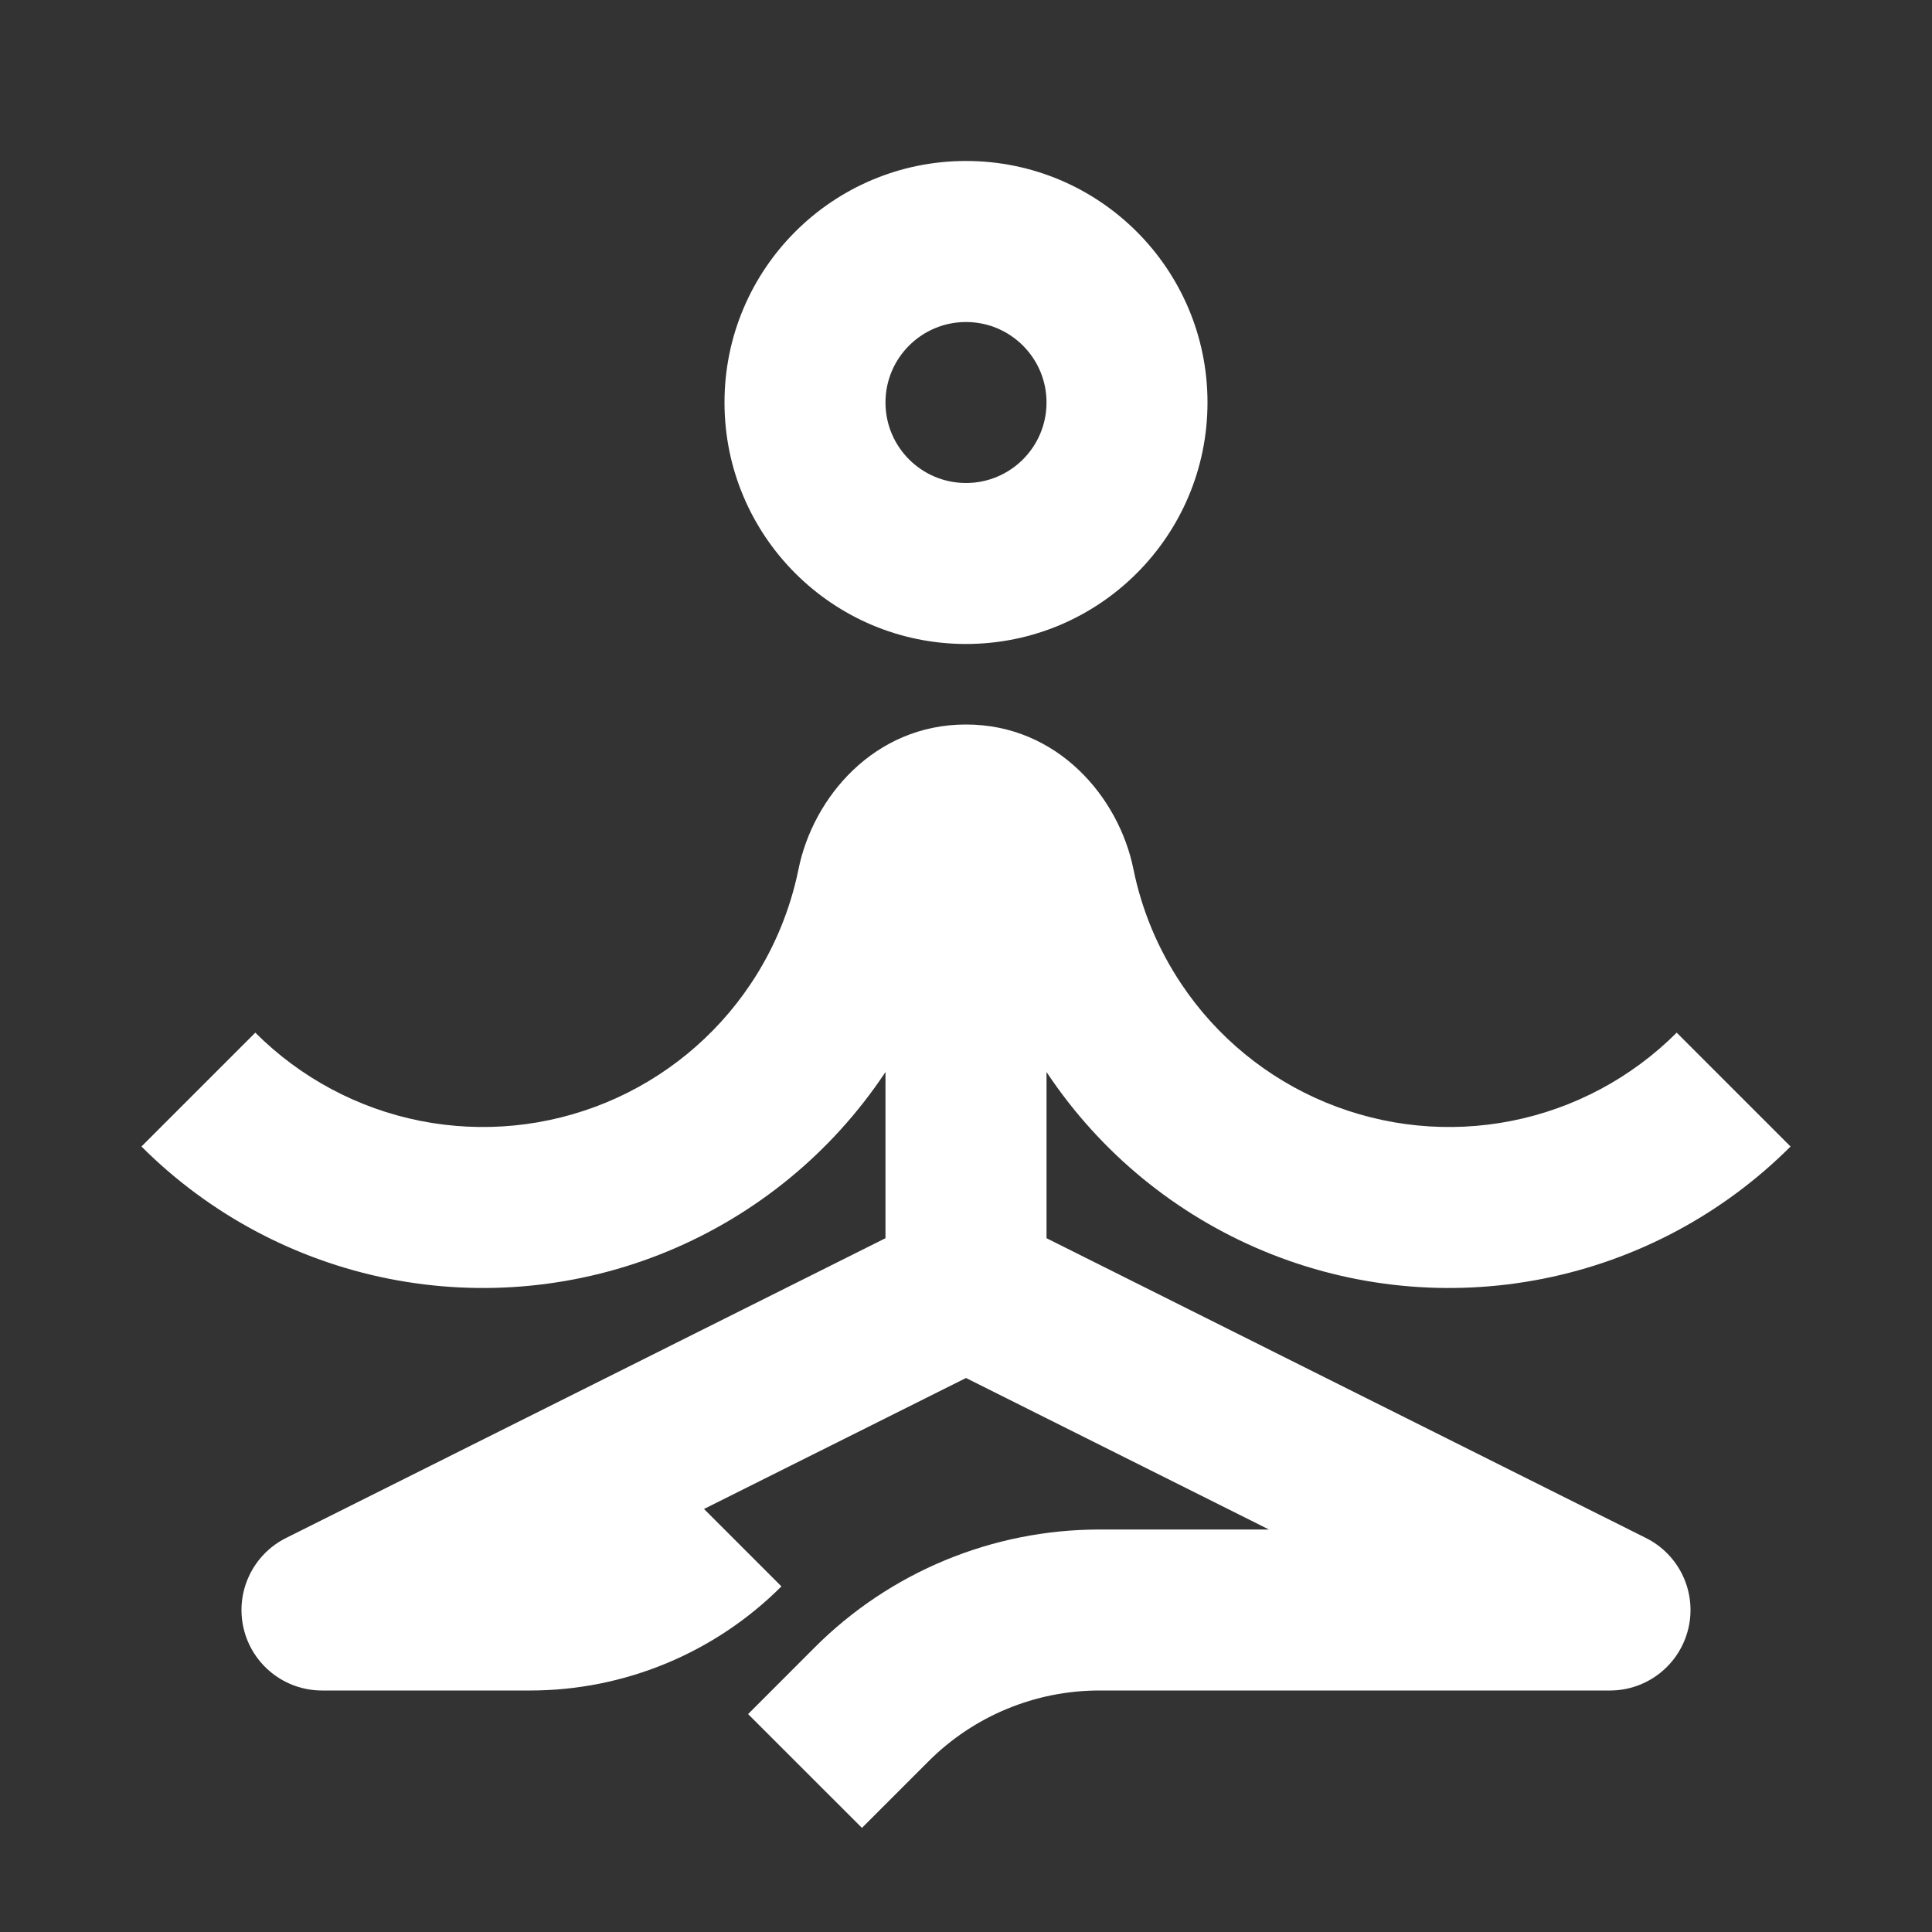
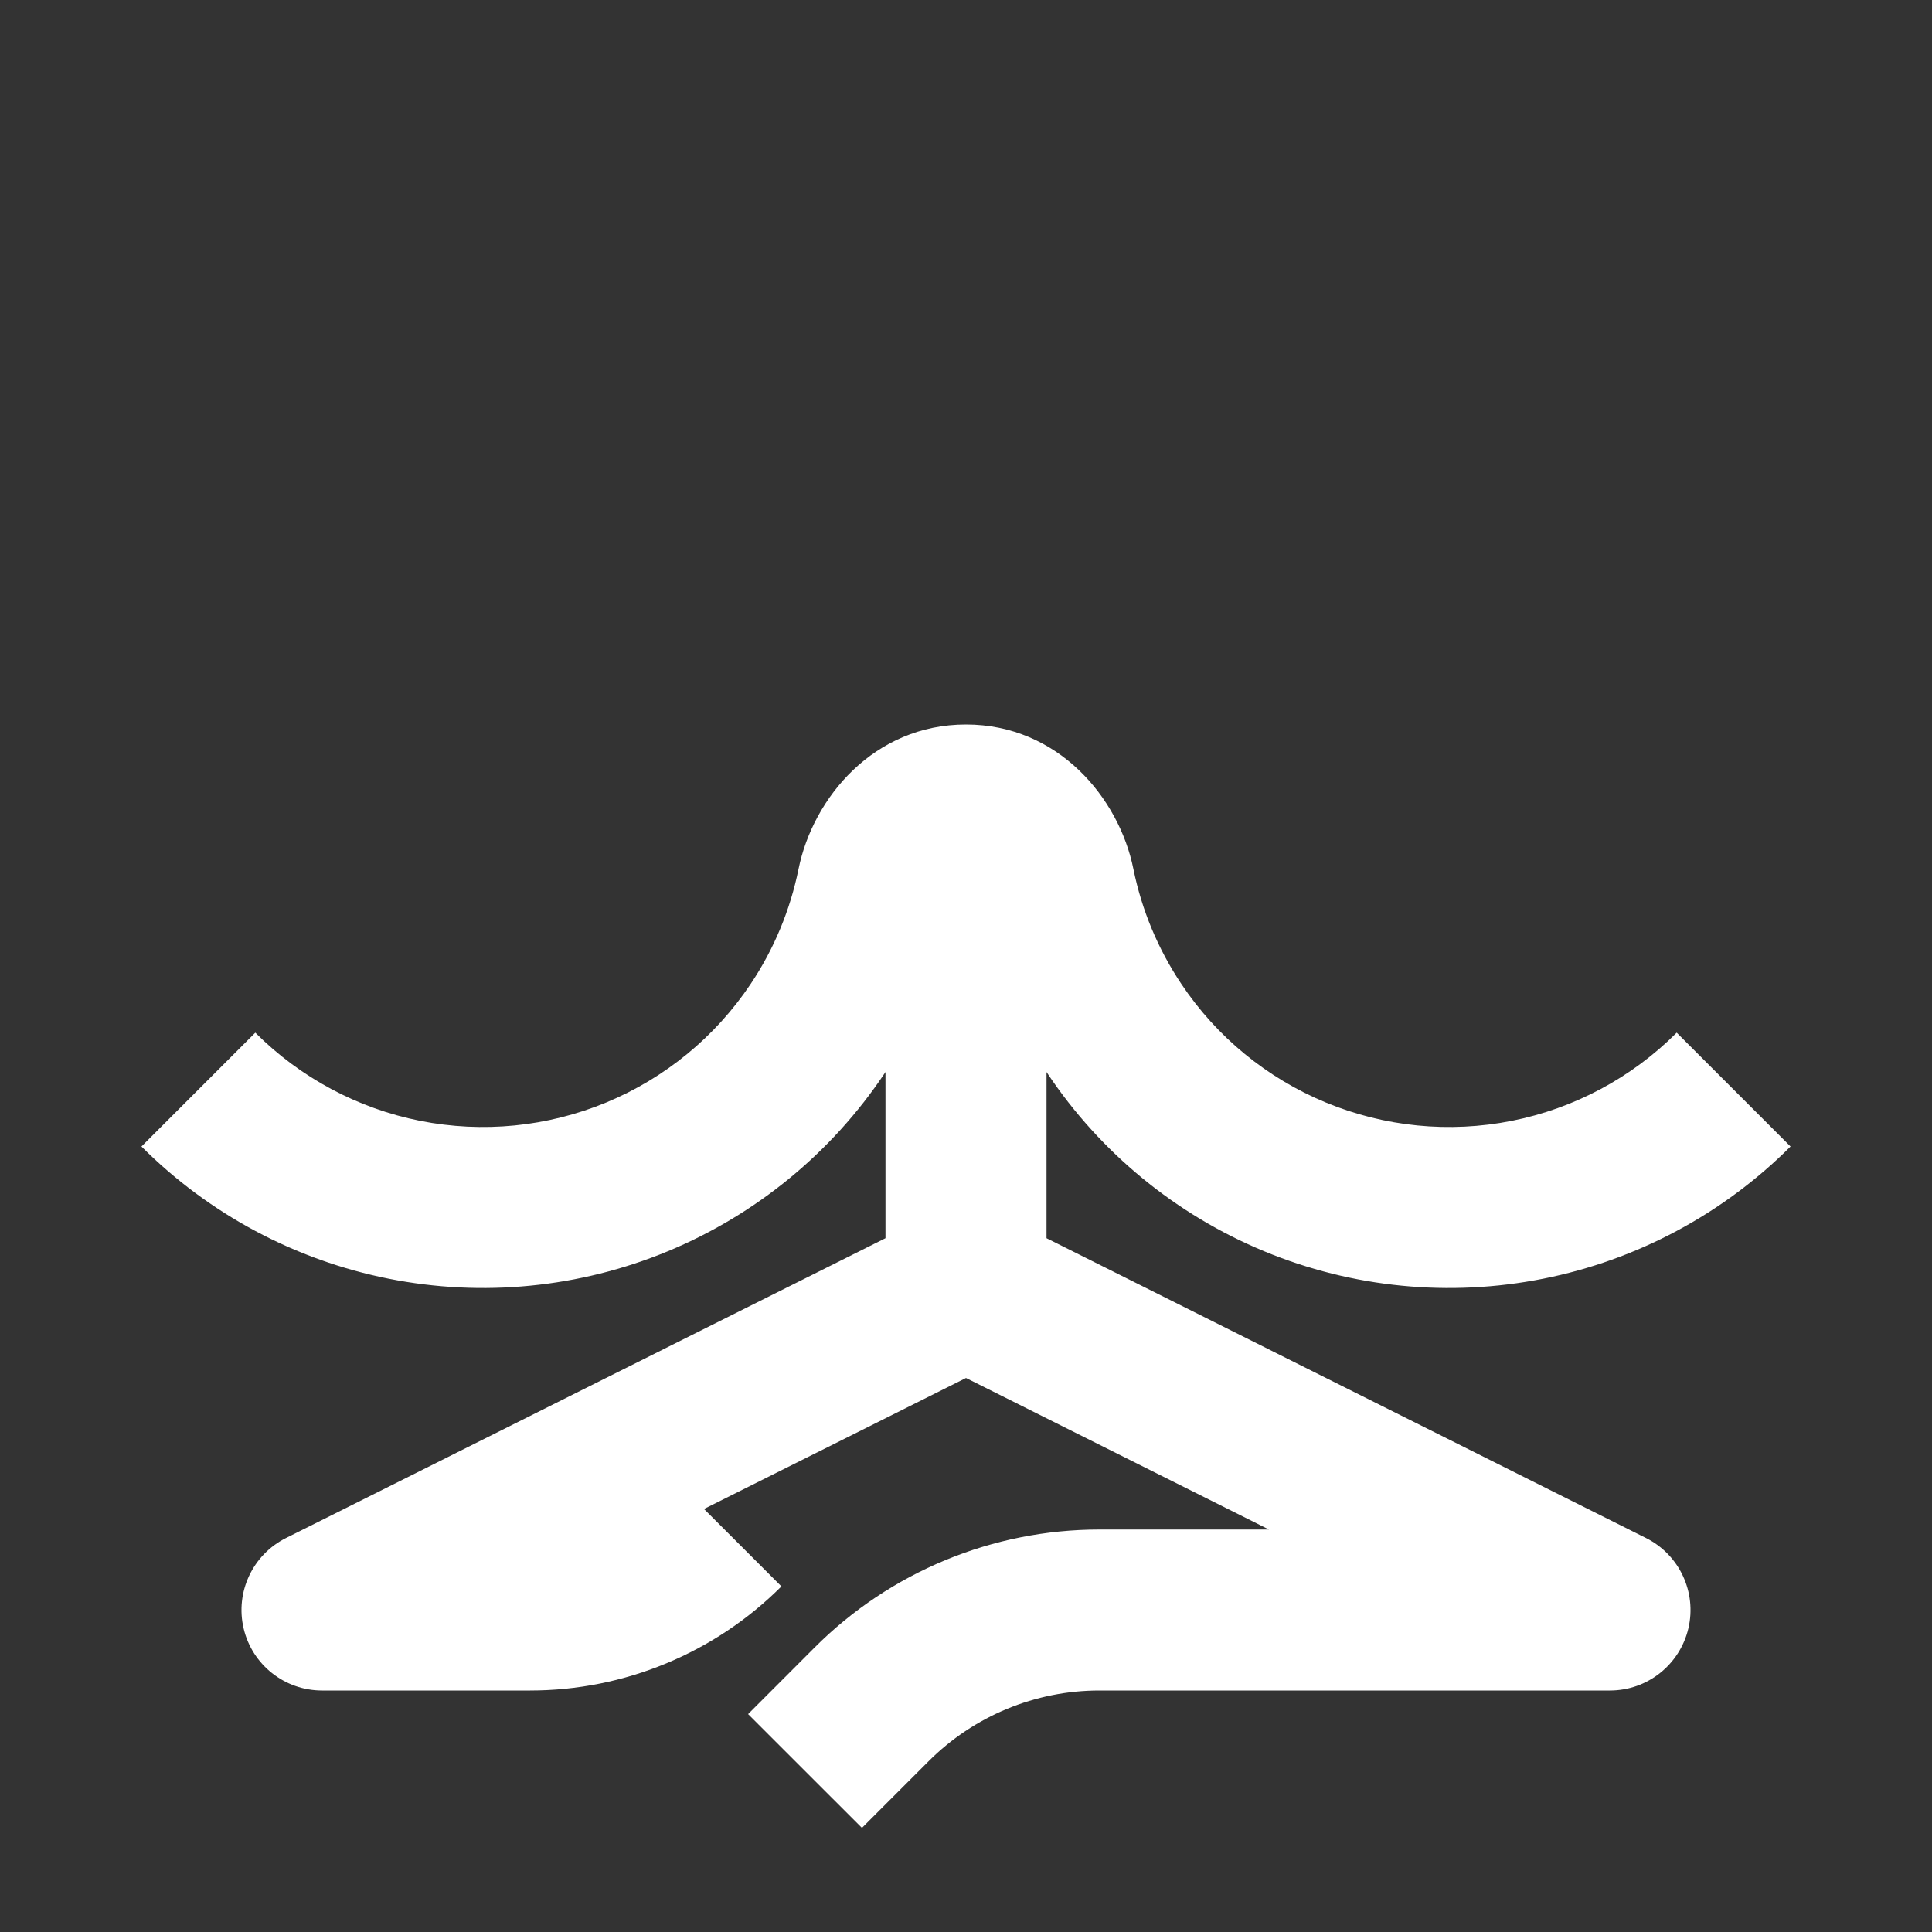
<svg xmlns="http://www.w3.org/2000/svg" width="28" height="28" viewBox="0 0 28 28" fill="none">
  <rect x="0" y="0" width="28" height="28" fill="#333333" stroke="none" />
-   <path fill-rule="evenodd" clip-rule="evenodd" d="M14 2.333C12.067 2.333 10.5 3.9 10.5 5.833C10.5 7.766 12.067 9.333 14 9.333C15.933 9.333 17.5 7.766 17.5 5.833C17.5 3.9 15.933 2.333 14 2.333ZM12.833 5.833C12.833 5.189 13.356 4.667 14 4.667C14.644 4.667 15.167 5.189 15.167 5.833C15.167 6.478 14.644 7 14 7C13.356 7 12.833 6.478 12.833 5.833Z" fill="white" />
  <path d="M12.833 15.536V17.945L4.145 22.29C3.661 22.532 3.407 23.075 3.531 23.601C3.655 24.128 4.126 24.5 4.667 24.5H7.683C9.049 24.5 10.359 23.957 11.325 22.991L10.203 21.869L14 19.971L18.391 22.167H15.933C14.386 22.167 12.902 22.781 11.808 23.875L10.842 24.842L12.492 26.491L13.458 25.525C14.114 24.869 15.005 24.5 15.933 24.5H23.333C23.874 24.5 24.344 24.128 24.469 23.601C24.593 23.075 24.339 22.532 23.855 22.29L15.167 17.945V15.536C15.171 15.543 15.175 15.549 15.18 15.556C15.949 16.707 17.042 17.604 18.321 18.134C19.6 18.664 21.008 18.802 22.365 18.532C23.723 18.262 24.971 17.595 25.95 16.616L24.3 14.966C23.647 15.619 22.816 16.064 21.91 16.244C21.005 16.424 20.067 16.331 19.214 15.978C18.361 15.625 17.632 15.027 17.12 14.259C16.781 13.752 16.546 13.186 16.426 12.594C16.217 11.56 15.332 10.5 14 10.5C12.667 10.5 11.783 11.56 11.573 12.594C11.453 13.186 11.219 13.752 10.88 14.259C10.367 15.027 9.638 15.625 8.786 15.978C7.933 16.331 6.995 16.424 6.089 16.244C5.184 16.064 4.353 15.619 3.7 14.966L2.05 16.616C3.029 17.595 4.276 18.262 5.634 18.532C6.992 18.802 8.399 18.664 9.679 18.134C10.958 17.604 12.051 16.707 12.82 15.556C12.825 15.549 12.829 15.542 12.833 15.536Z" fill="white" />
</svg>